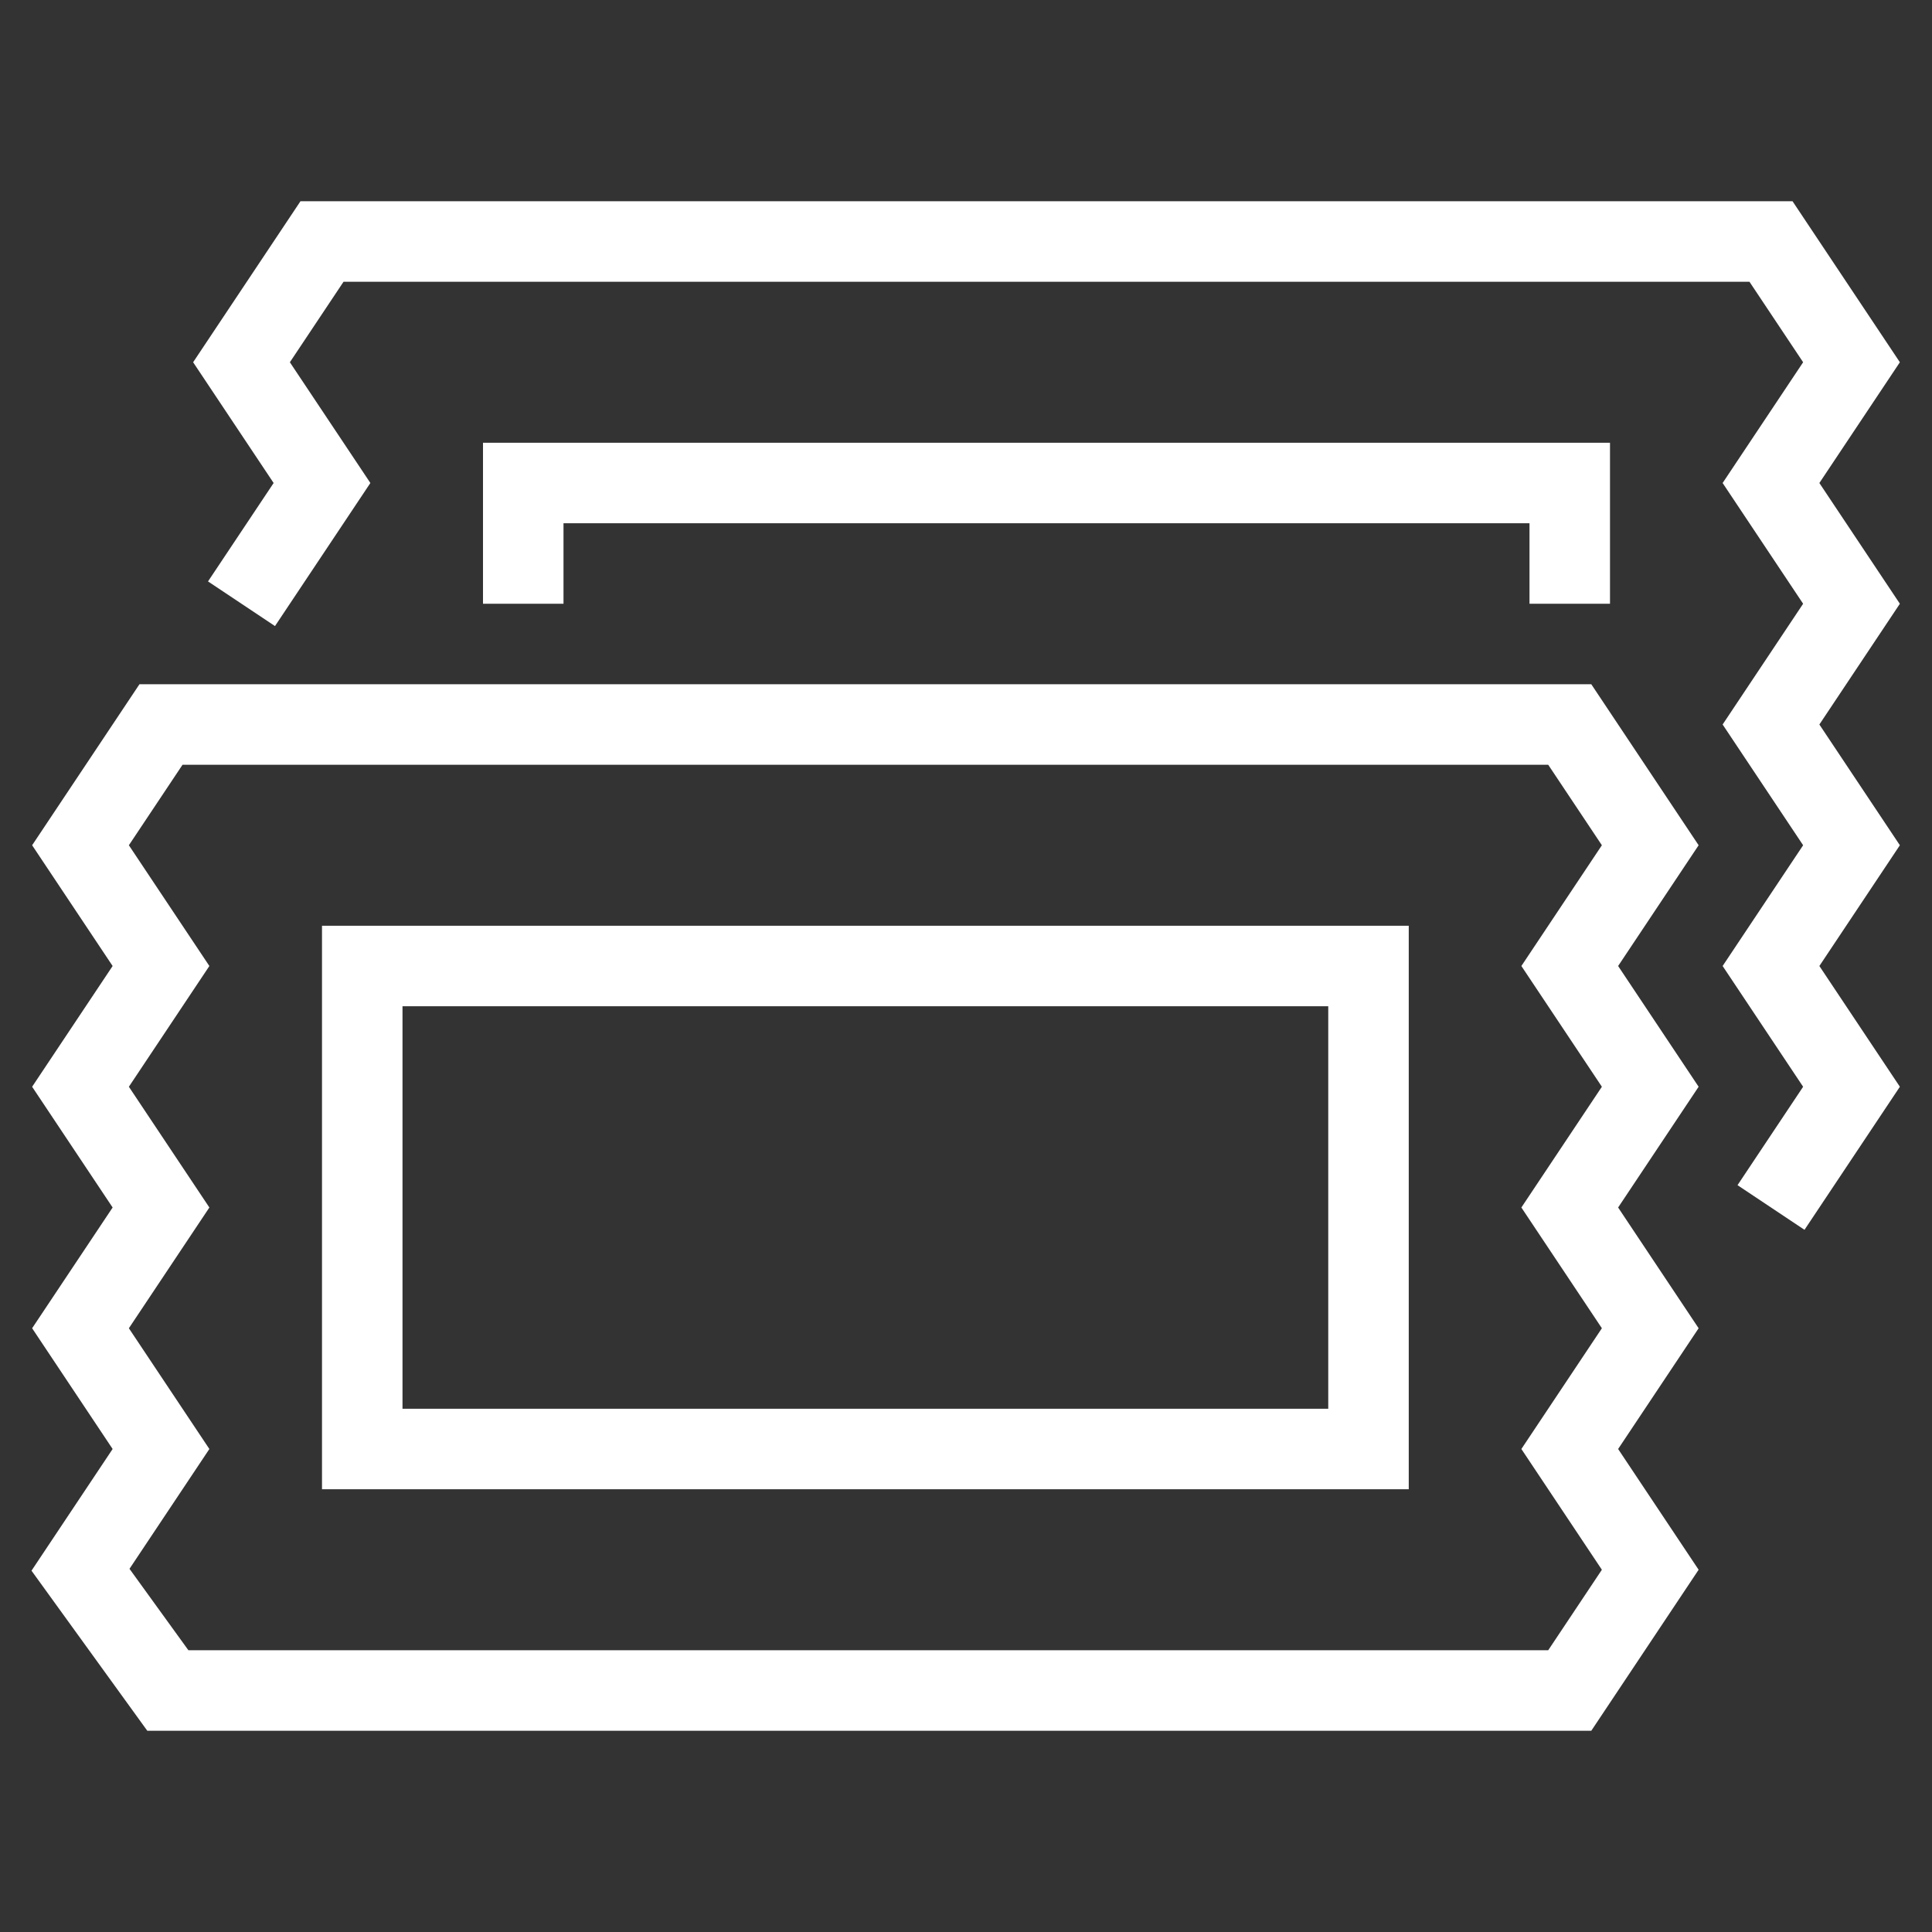
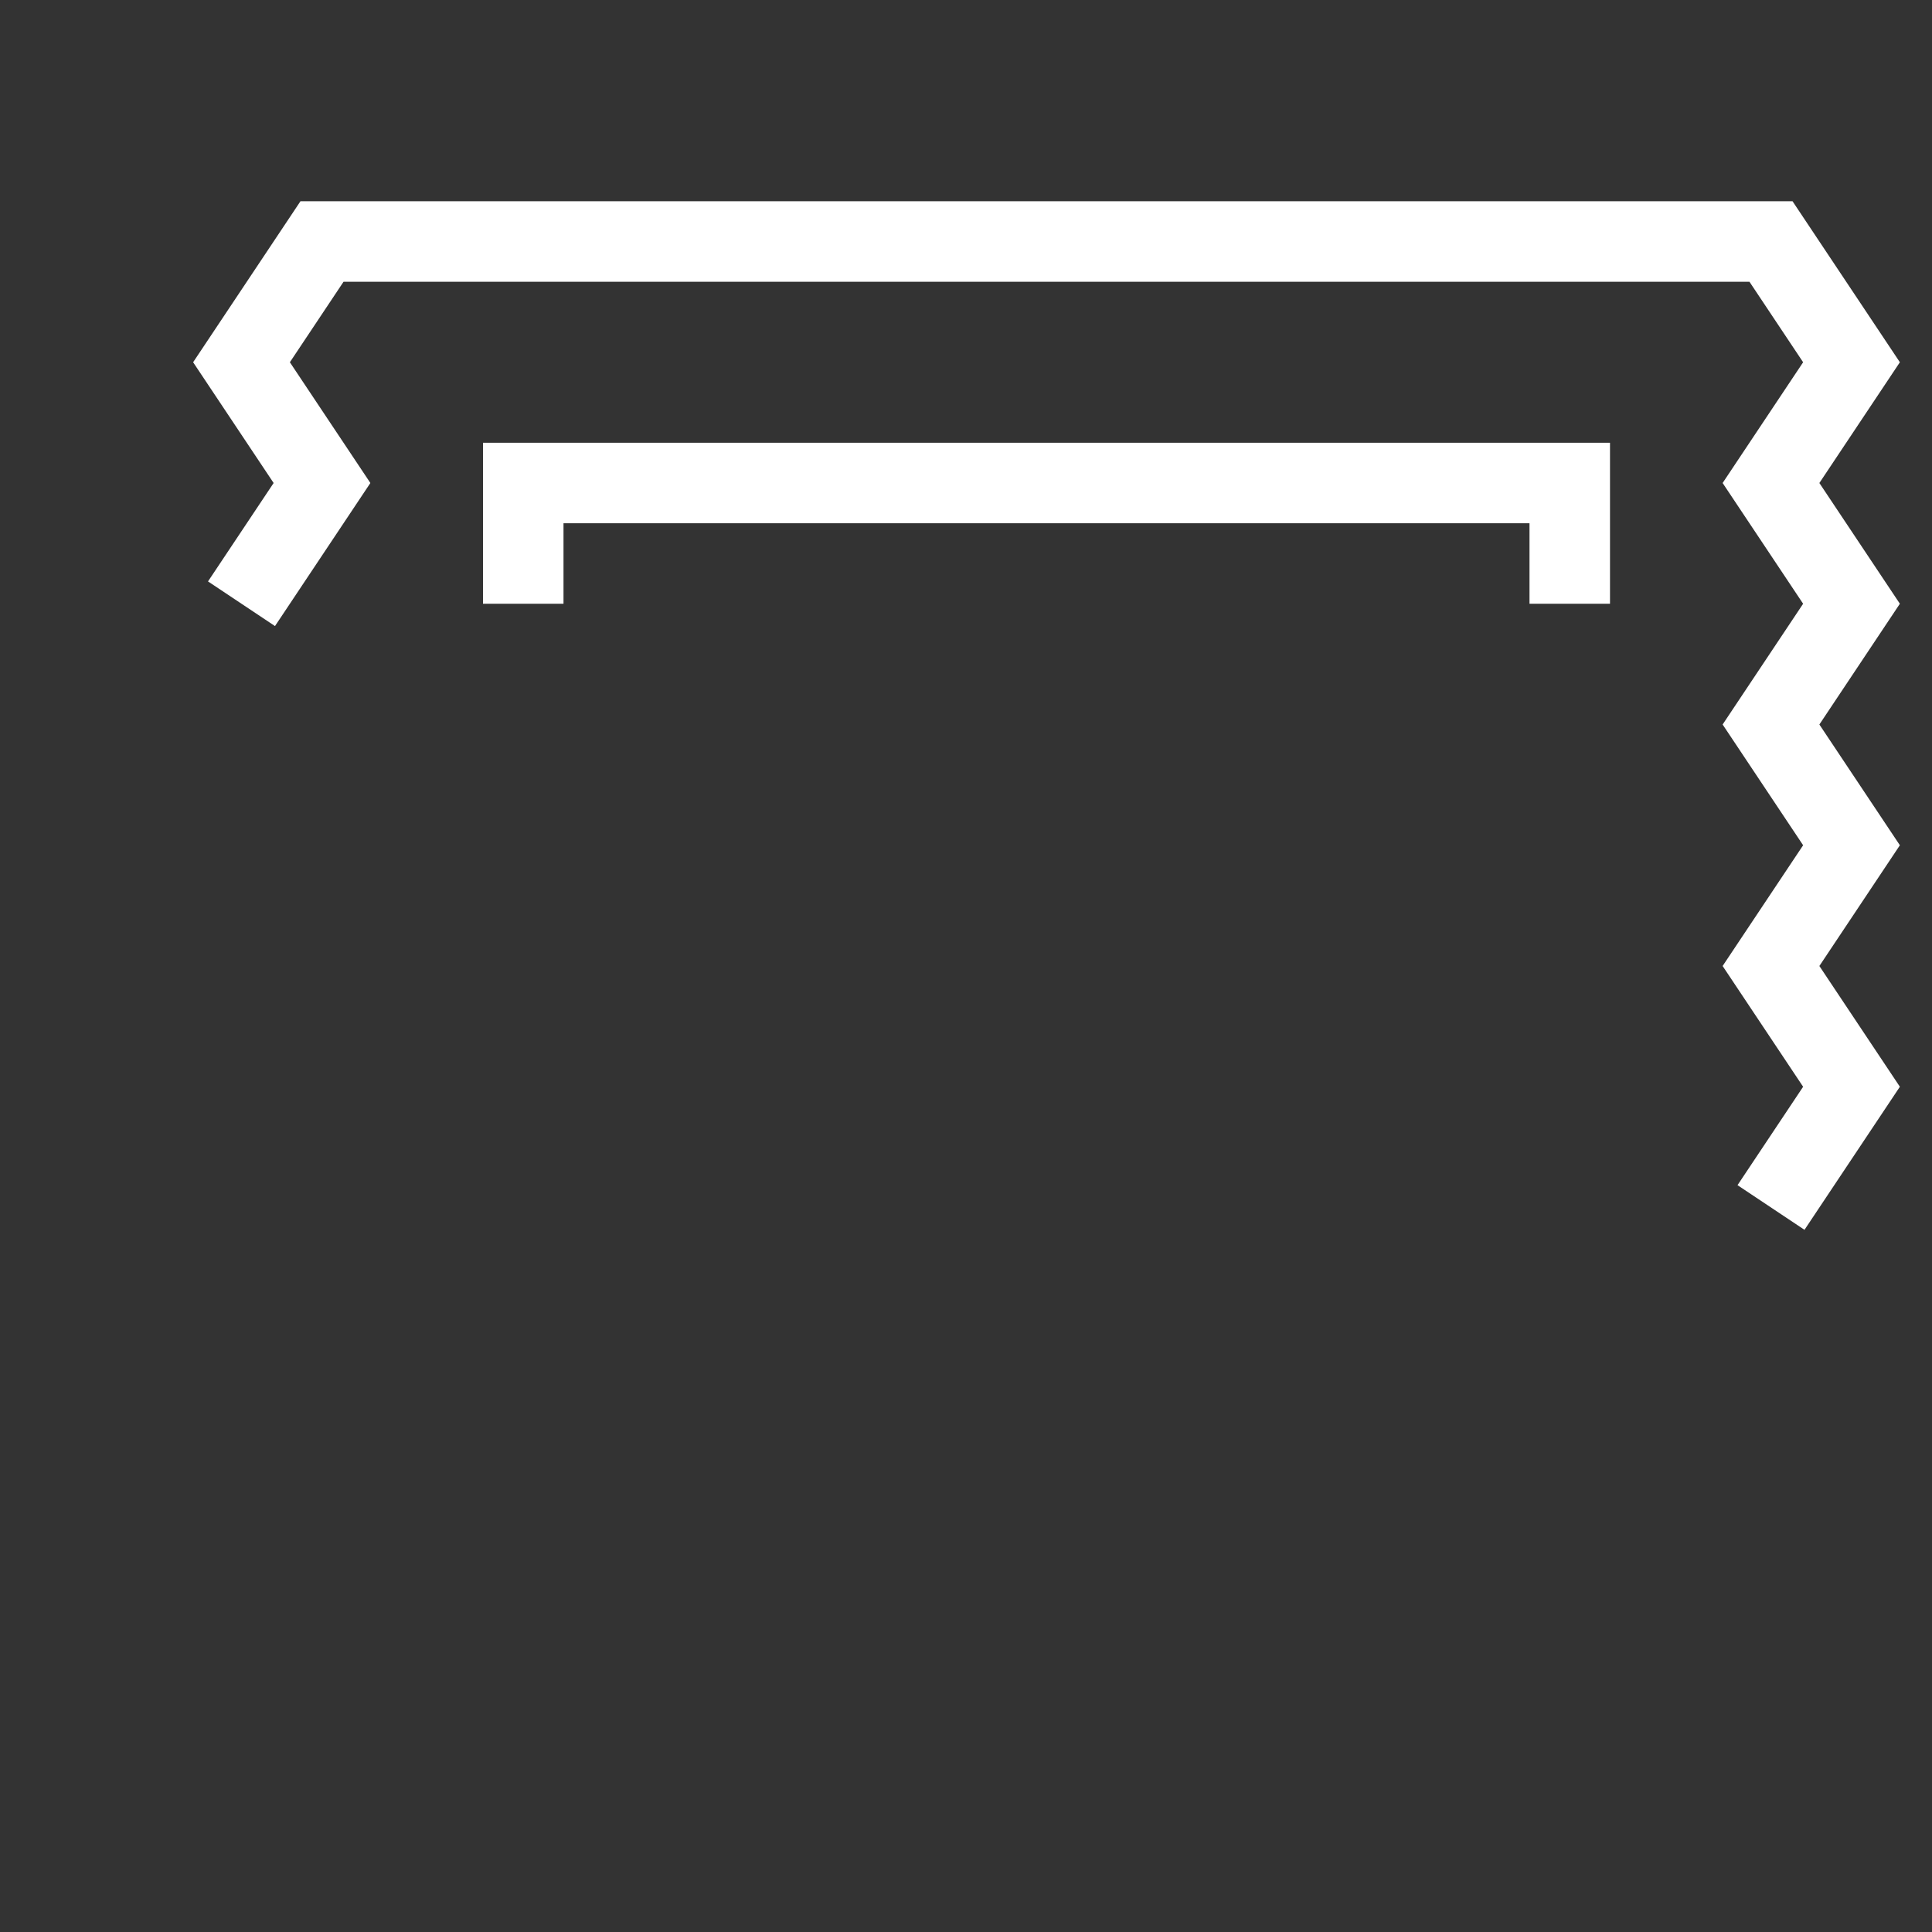
<svg xmlns="http://www.w3.org/2000/svg" id="Art" viewBox="0 0 48 48">
  <rect x="0" y="0" width="48" height="48" fill="#333333" stroke="none" />
  <defs>
    <style>.cls-1,.cls-2,.cls-3{fill:none;}.cls-2{stroke:#ffffff;}.cls-2,.cls-3{stroke-miterlimit:10;stroke-width:2px;}.cls-3{stroke:#ffffff;}</style>
  </defs>
  <rect class="cls-1" width="48" height="48" />
  <polyline class="cls-2" points="44 30 46 27 44 24 46 21 44 18 46 15 44 12 46 9 44 6 8 6 6 9 8 12 6 15" />
  <polyline class="cls-3" points="13 15 13 12 39 12 39 15" />
-   <polygon class="cls-2" points="39 42 41 39 39 36 41 33 39 30 41 27 39 24 41 21 39 18 4 18 2 21 4 24 2 27 4 30 2 33 4 36 2 39 4.17 42 39 42" />
-   <rect class="cls-3" x="9" y="24" width="25" height="12" />
</svg>